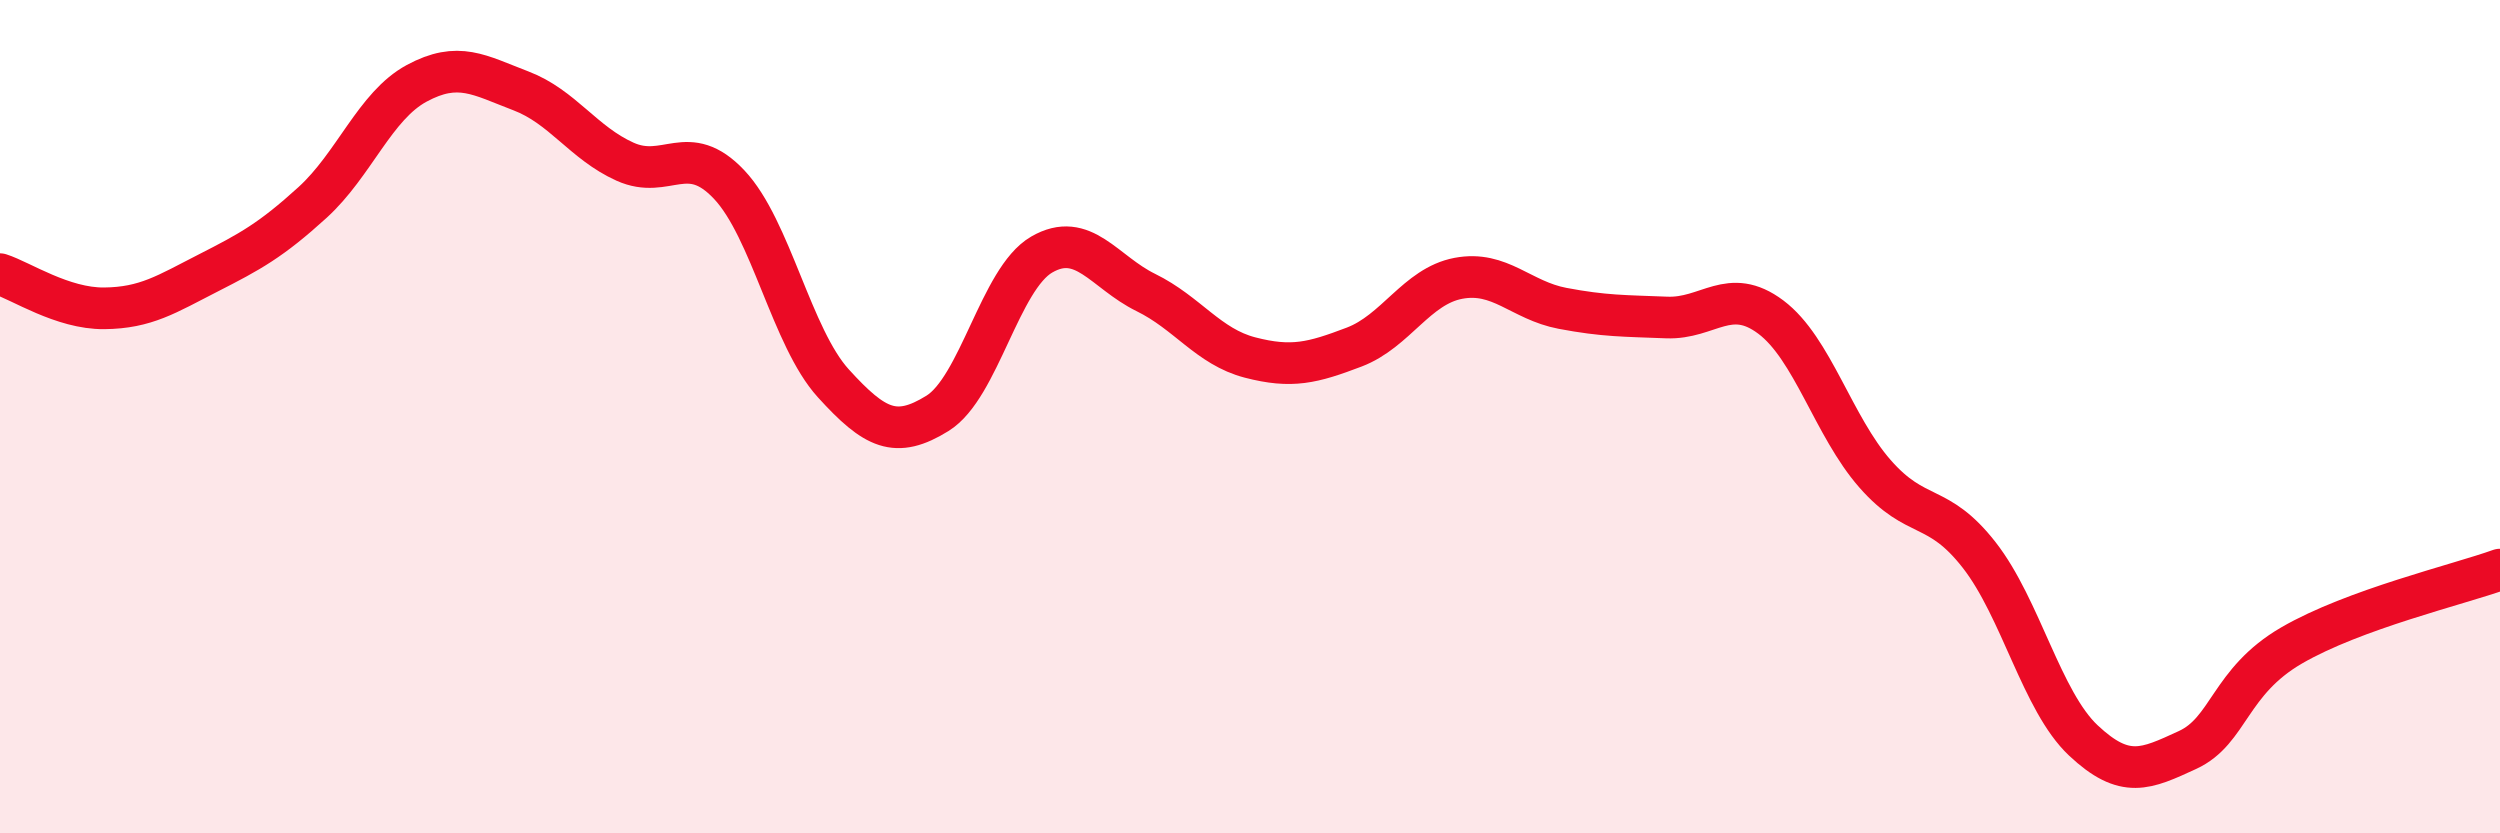
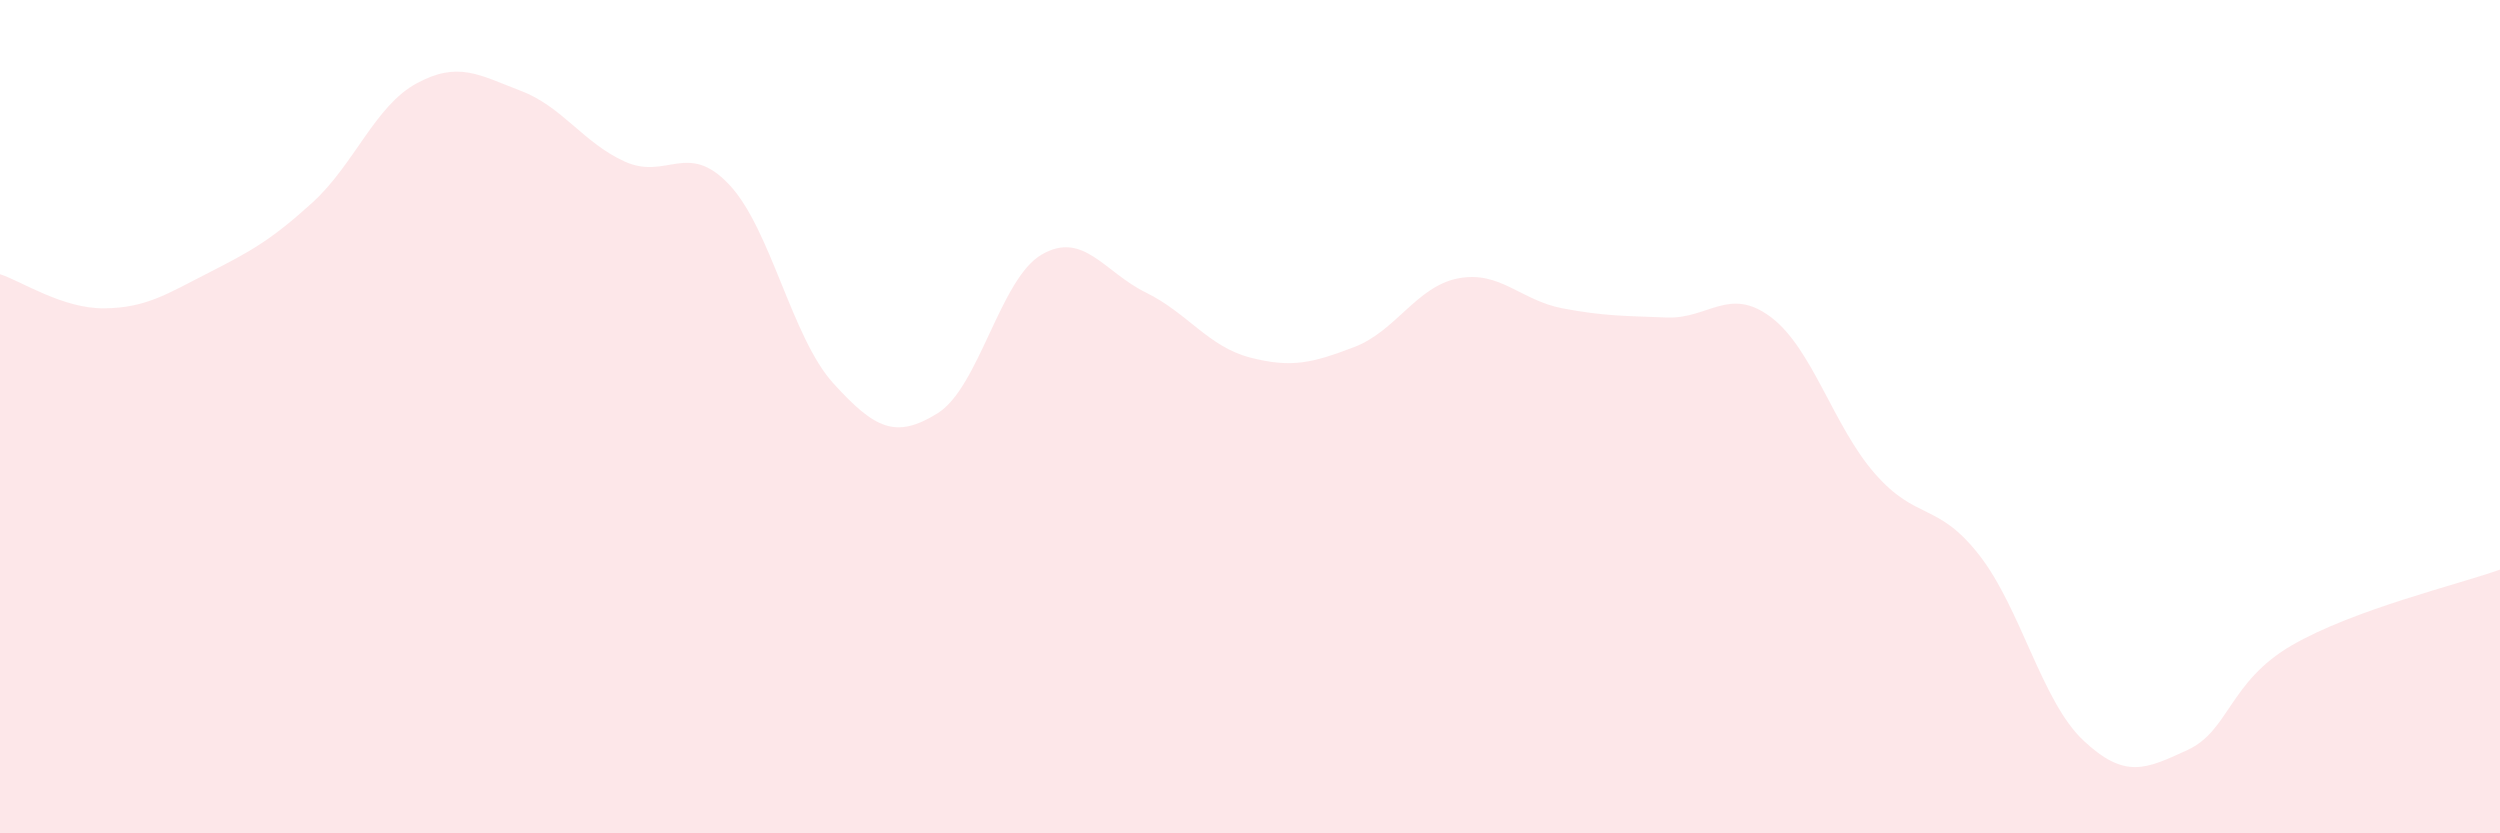
<svg xmlns="http://www.w3.org/2000/svg" width="60" height="20" viewBox="0 0 60 20">
  <path d="M 0,6.58 C 0.5,6.74 1.5,7.41 2.5,7.4 C 3.5,7.39 4,7.06 5,6.55 C 6,6.04 6.5,5.77 7.5,4.86 C 8.5,3.95 9,2.54 10,2 C 11,1.46 11.5,1.8 12.5,2.18 C 13.5,2.56 14,3.43 15,3.88 C 16,4.33 16.5,3.37 17.5,4.43 C 18.5,5.49 19,8.1 20,9.2 C 21,10.3 21.5,10.54 22.5,9.92 C 23.5,9.3 24,6.69 25,6.11 C 26,5.53 26.5,6.53 27.5,7.02 C 28.5,7.51 29,8.32 30,8.58 C 31,8.84 31.5,8.71 32.5,8.33 C 33.5,7.95 34,6.87 35,6.68 C 36,6.49 36.5,7.21 37.5,7.4 C 38.5,7.59 39,7.58 40,7.62 C 41,7.66 41.5,6.86 42.5,7.61 C 43.5,8.36 44,10.23 45,11.37 C 46,12.51 46.5,12.04 47.5,13.32 C 48.5,14.6 49,16.83 50,17.77 C 51,18.71 51.5,18.46 52.5,18 C 53.5,17.54 53.5,16.36 55,15.49 C 56.5,14.62 59,14.03 60,13.67L60 20L0 20Z" fill="#EB0A25" opacity="0.1" stroke-linecap="round" stroke-linejoin="round" />
-   <path d="M 0,6.58 C 0.5,6.74 1.5,7.41 2.5,7.4 C 3.5,7.39 4,7.06 5,6.55 C 6,6.04 6.5,5.77 7.5,4.86 C 8.5,3.95 9,2.54 10,2 C 11,1.46 11.5,1.8 12.5,2.18 C 13.5,2.56 14,3.43 15,3.88 C 16,4.33 16.5,3.37 17.5,4.43 C 18.5,5.49 19,8.1 20,9.2 C 21,10.3 21.5,10.54 22.5,9.92 C 23.5,9.3 24,6.69 25,6.11 C 26,5.53 26.5,6.53 27.5,7.02 C 28.5,7.51 29,8.32 30,8.58 C 31,8.84 31.5,8.71 32.5,8.33 C 33.5,7.95 34,6.87 35,6.68 C 36,6.49 36.5,7.21 37.5,7.4 C 38.5,7.59 39,7.58 40,7.62 C 41,7.66 41.5,6.86 42.5,7.61 C 43.5,8.36 44,10.23 45,11.37 C 46,12.51 46.5,12.04 47.5,13.32 C 48.5,14.6 49,16.83 50,17.77 C 51,18.71 51.5,18.46 52.5,18 C 53.5,17.54 53.5,16.36 55,15.49 C 56.5,14.62 59,14.03 60,13.67" stroke="#EB0A25" stroke-width="1" fill="none" stroke-linecap="round" stroke-linejoin="round" />
</svg>